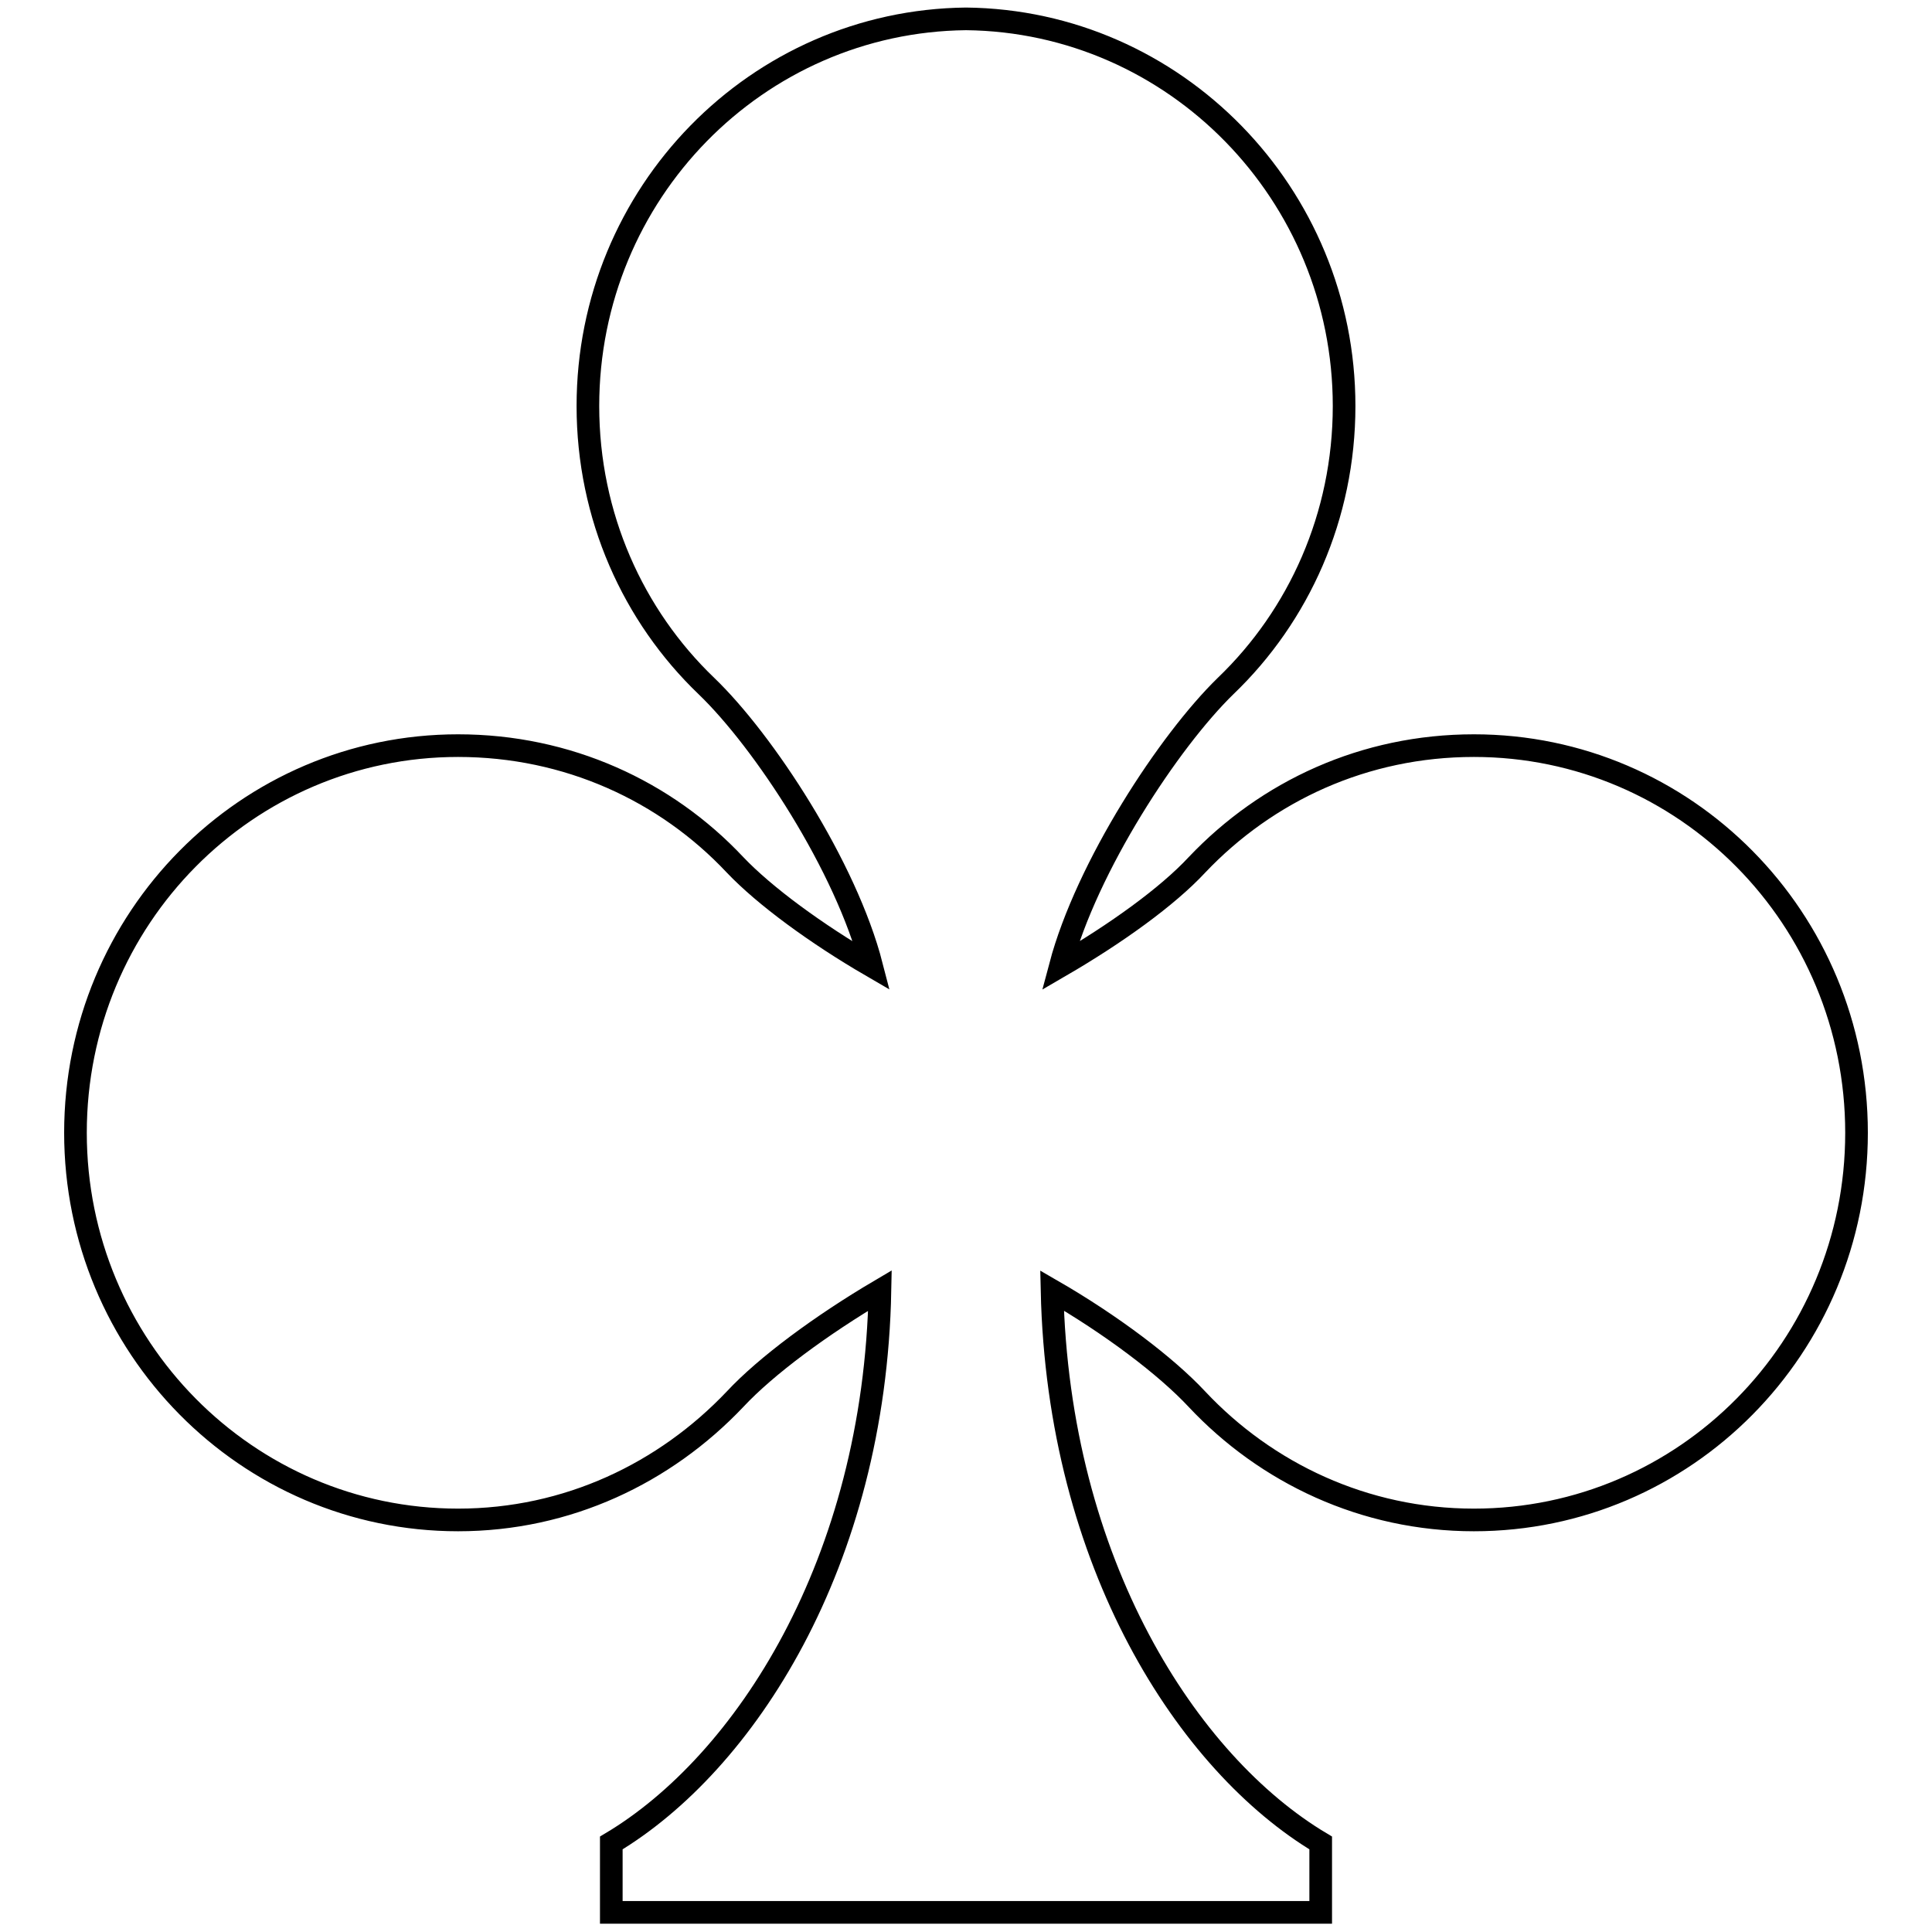
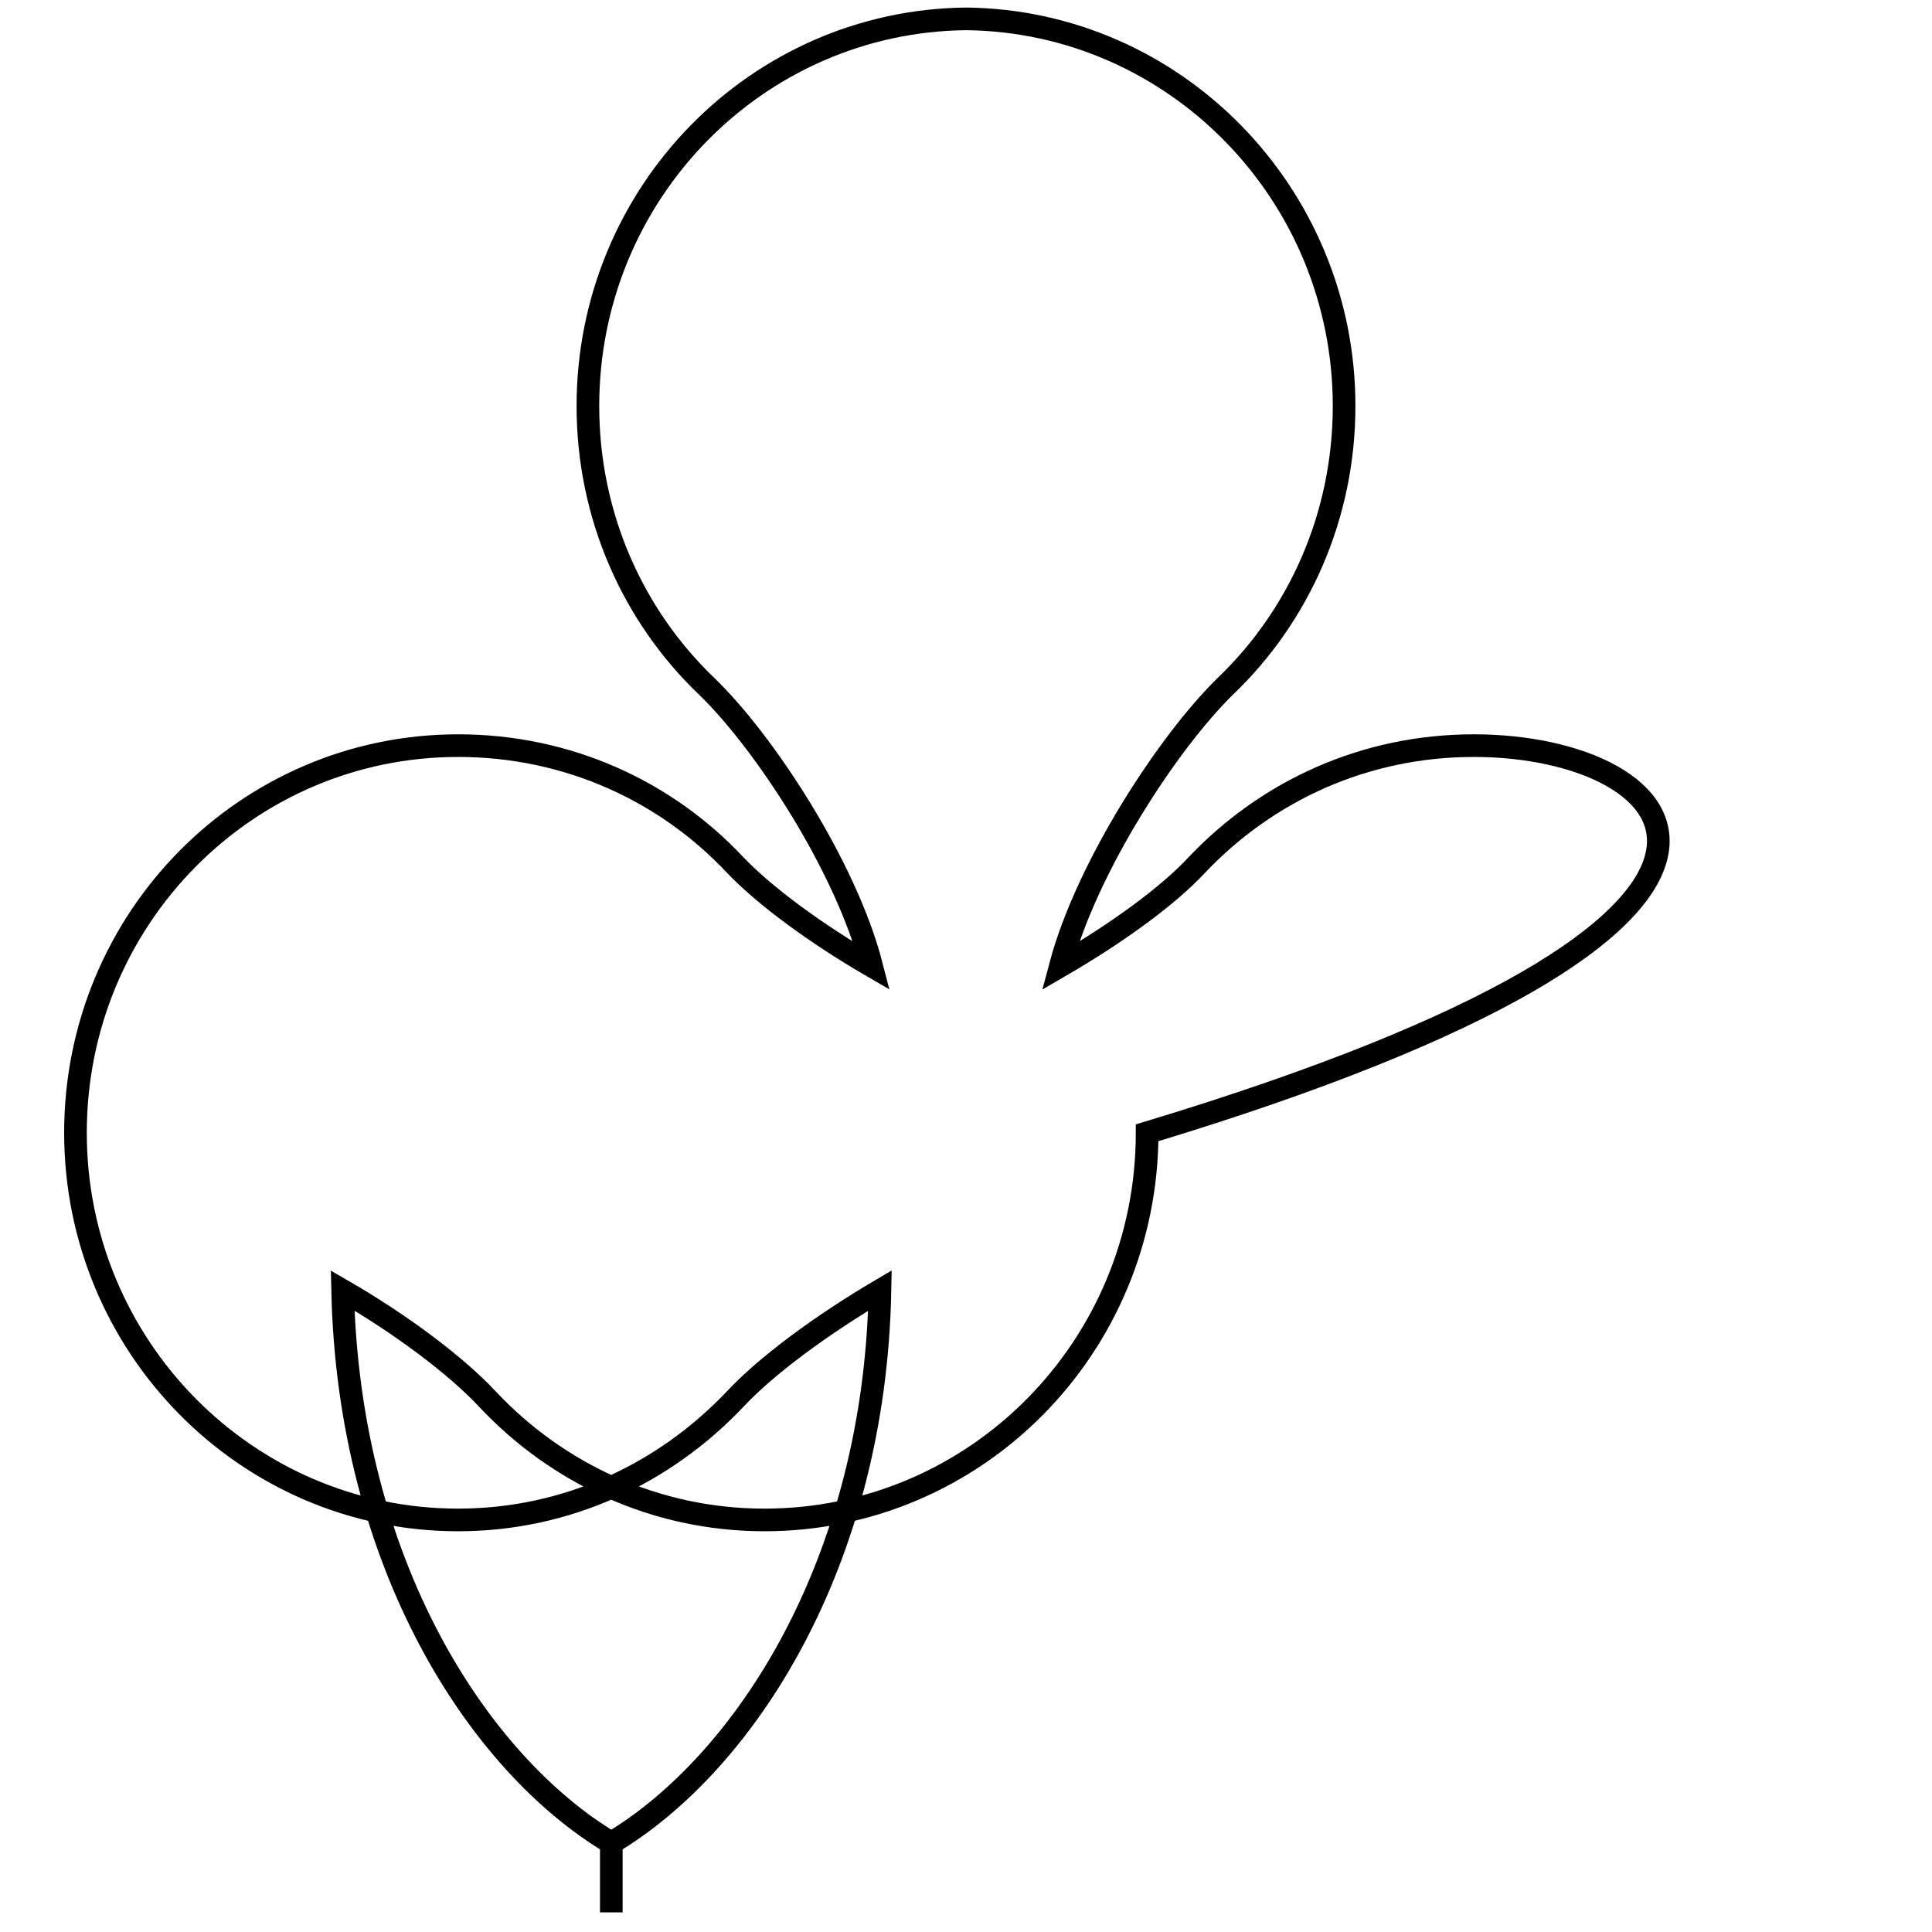
<svg xmlns="http://www.w3.org/2000/svg" version="1.1" x="0px" y="0px" viewBox="0 0 256 256" enable-background="new 0 0 256 256" xml:space="preserve">
  <g>
-     <path stroke-width="3" fill-opacity="0" stroke="#000000" d="M195.3,98.8c-14.5,0-27.4,6-36.7,15.8c-3.9,4.2-10.7,9.1-18.1,13.4c3.5-13.2,14.4-29.8,21.9-37.1 c9.7-9.3,15.7-22.5,15.7-37.1c0-28.1-22.4-51-50.1-51.3c-27.7,0.3-50.1,23.1-50.1,51.3c0,14.6,6,27.8,15.7,37.1 c7.6,7.3,18.5,23.9,21.9,37.1c-7.4-4.3-14.2-9.3-18.1-13.4c-9.2-9.8-22.2-15.8-36.7-15.8c-28,0-50.7,22.9-50.7,51.3 c0,28.3,22.7,51.3,50.7,51.3c14.5,0,27.4-6.2,36.7-16c4.1-4.4,11.4-9.8,19.2-14.4c-0.7,36.2-18,62.7-35.6,73.2v9.2h94v-9.2 c-17.6-10.5-34.8-37-35.6-73.2c7.8,4.5,15.1,10,19.2,14.4c9.2,9.8,22.2,16,36.7,16c28,0,50.7-22.9,50.7-51.3 C246,121.7,223.3,98.8,195.3,98.8L195.3,98.8z" />
+     <path stroke-width="3" fill-opacity="0" stroke="#000000" d="M195.3,98.8c-14.5,0-27.4,6-36.7,15.8c-3.9,4.2-10.7,9.1-18.1,13.4c3.5-13.2,14.4-29.8,21.9-37.1 c9.7-9.3,15.7-22.5,15.7-37.1c0-28.1-22.4-51-50.1-51.3c-27.7,0.3-50.1,23.1-50.1,51.3c0,14.6,6,27.8,15.7,37.1 c7.6,7.3,18.5,23.9,21.9,37.1c-7.4-4.3-14.2-9.3-18.1-13.4c-9.2-9.8-22.2-15.8-36.7-15.8c-28,0-50.7,22.9-50.7,51.3 c0,28.3,22.7,51.3,50.7,51.3c14.5,0,27.4-6.2,36.7-16c4.1-4.4,11.4-9.8,19.2-14.4c-0.7,36.2-18,62.7-35.6,73.2v9.2v-9.2 c-17.6-10.5-34.8-37-35.6-73.2c7.8,4.5,15.1,10,19.2,14.4c9.2,9.8,22.2,16,36.7,16c28,0,50.7-22.9,50.7-51.3 C246,121.7,223.3,98.8,195.3,98.8L195.3,98.8z" />
  </g>
</svg>